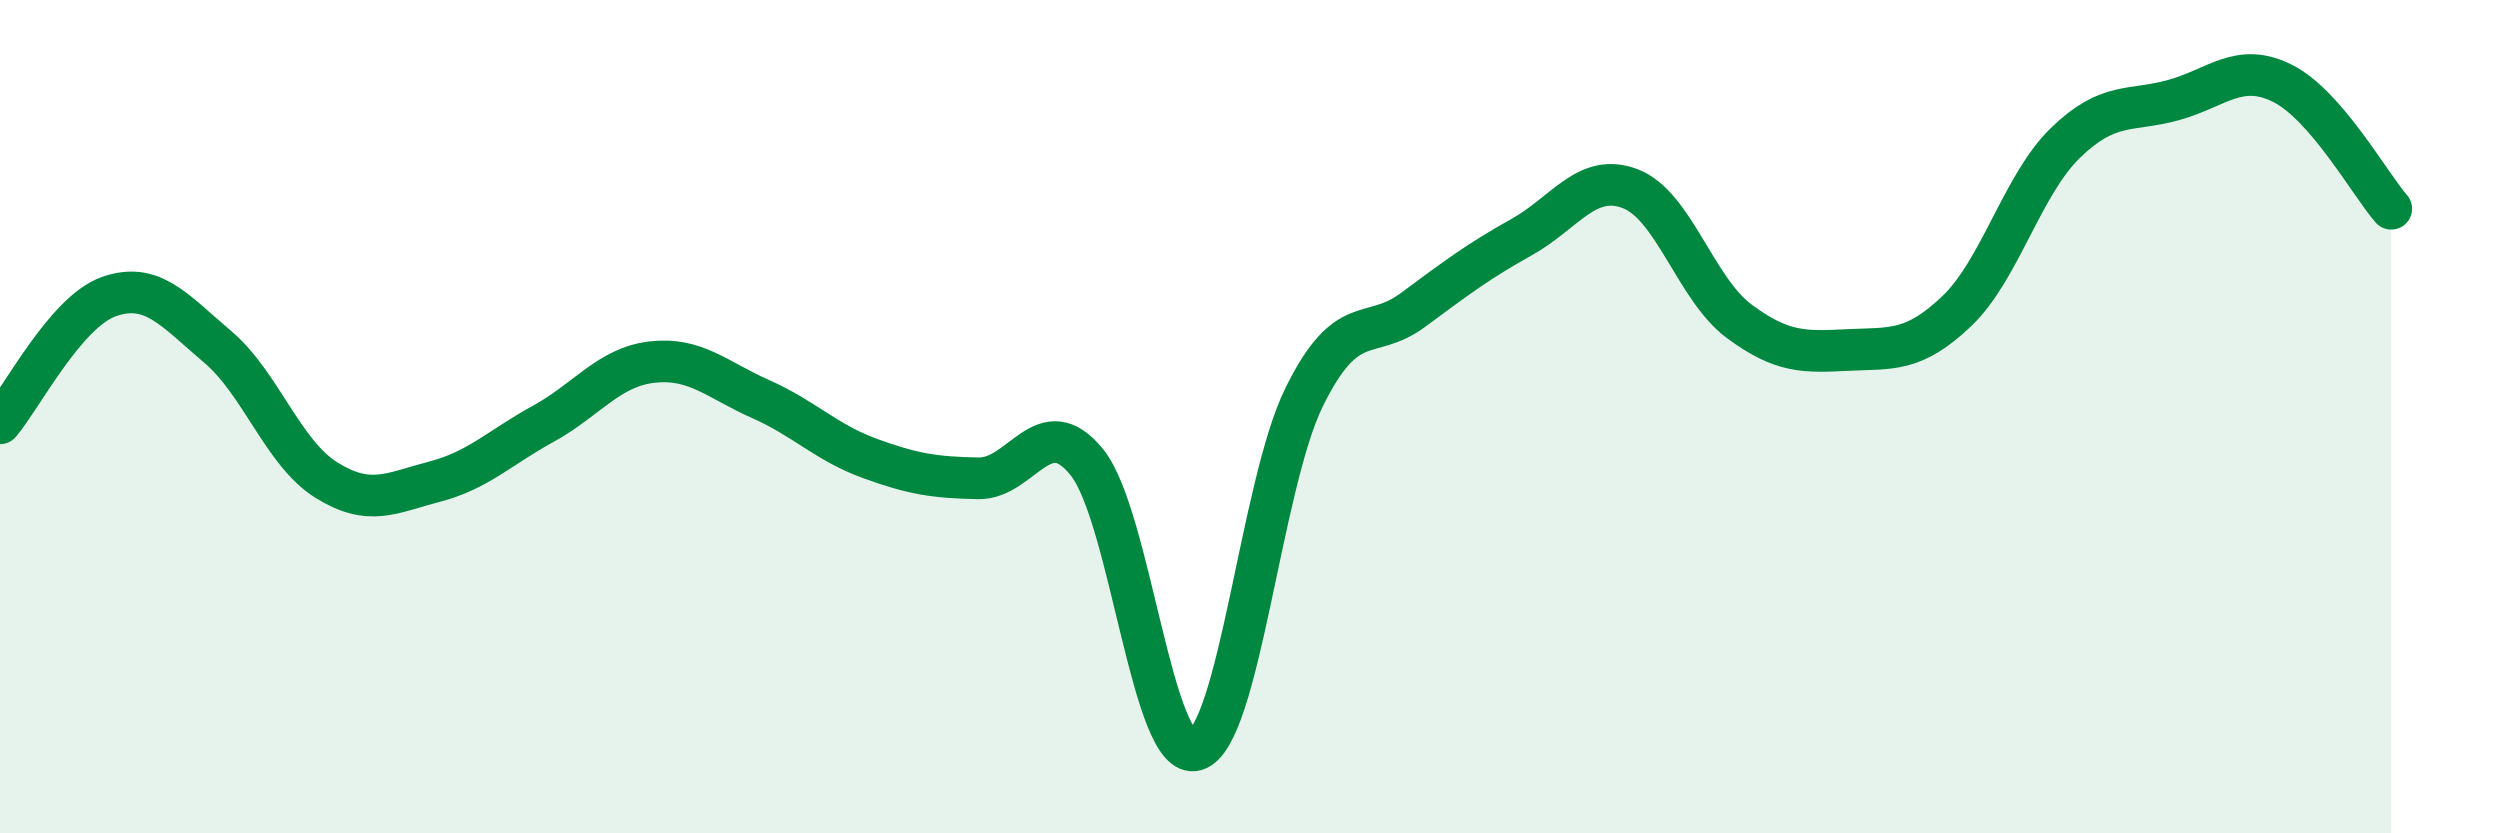
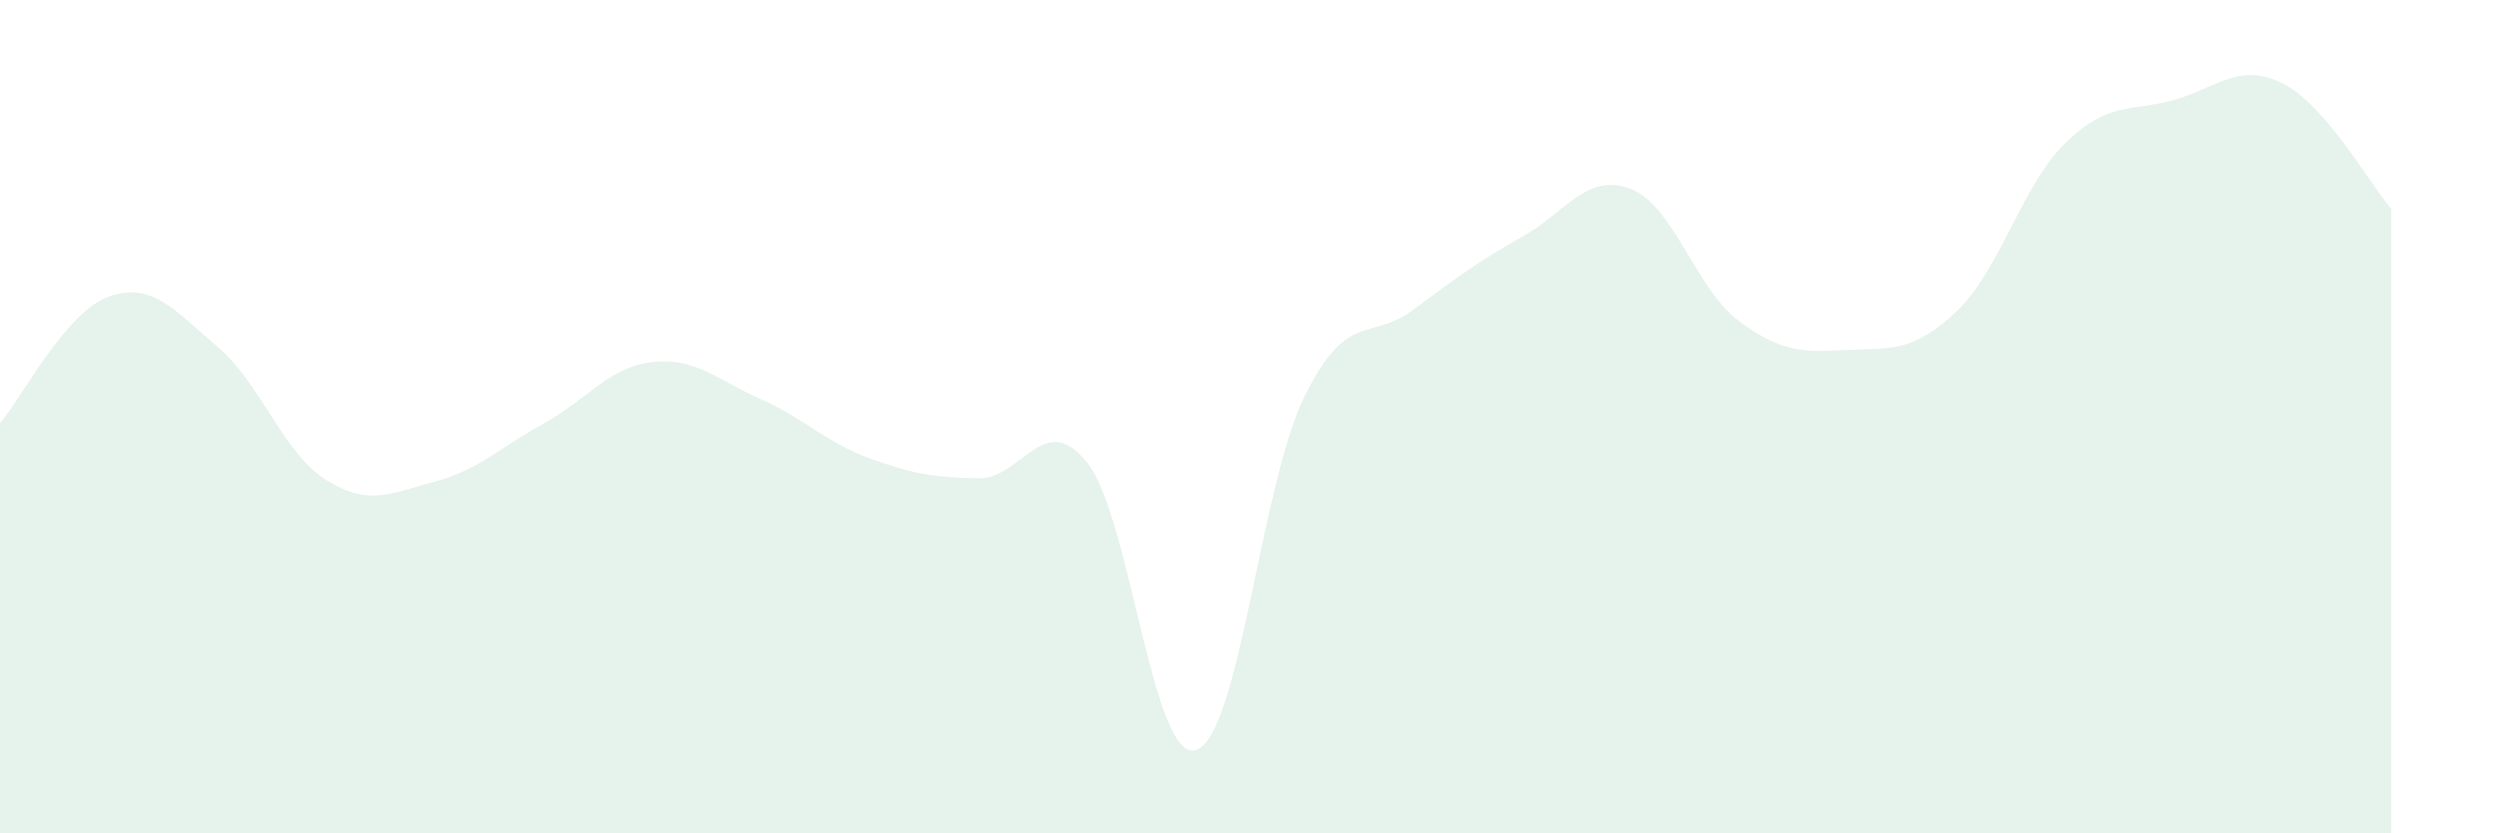
<svg xmlns="http://www.w3.org/2000/svg" width="60" height="20" viewBox="0 0 60 20">
  <path d="M 0,10.16 C 0.52,9.55 1.57,7.49 2.61,7.12 C 3.65,6.75 4.18,7.44 5.22,8.32 C 6.26,9.2 6.79,10.87 7.83,11.52 C 8.87,12.17 9.39,11.83 10.43,11.56 C 11.47,11.29 12,10.74 13.04,10.17 C 14.08,9.6 14.61,8.81 15.65,8.69 C 16.69,8.57 17.22,9.12 18.26,9.58 C 19.3,10.04 19.83,10.62 20.87,11 C 21.91,11.38 22.44,11.46 23.48,11.48 C 24.52,11.5 25.05,9.8 26.09,11.1 C 27.13,12.4 27.66,18.31 28.7,18 C 29.74,17.69 30.26,11.64 31.3,9.53 C 32.34,7.42 32.87,8.21 33.91,7.44 C 34.95,6.67 35.48,6.27 36.52,5.69 C 37.56,5.11 38.09,4.13 39.13,4.53 C 40.17,4.93 40.7,6.94 41.74,7.71 C 42.78,8.48 43.31,8.45 44.35,8.4 C 45.39,8.35 45.92,8.46 46.96,7.47 C 48,6.48 48.53,4.44 49.57,3.43 C 50.61,2.42 51.13,2.69 52.17,2.4 C 53.21,2.11 53.74,1.48 54.78,2 C 55.82,2.52 56.87,4.41 57.39,5.01L57.39 20L0 20Z" fill="#008740" opacity="0.1" stroke-linecap="round" stroke-linejoin="round" />
-   <path d="M 0,10.16 C 0.52,9.55 1.57,7.49 2.61,7.12 C 3.65,6.75 4.18,7.44 5.22,8.32 C 6.26,9.2 6.79,10.87 7.83,11.52 C 8.87,12.17 9.39,11.83 10.43,11.56 C 11.47,11.29 12,10.74 13.04,10.17 C 14.08,9.6 14.61,8.81 15.65,8.69 C 16.69,8.57 17.22,9.12 18.26,9.58 C 19.3,10.04 19.83,10.62 20.87,11 C 21.91,11.38 22.44,11.46 23.48,11.48 C 24.52,11.5 25.05,9.8 26.09,11.1 C 27.13,12.4 27.66,18.31 28.7,18 C 29.74,17.69 30.26,11.64 31.3,9.53 C 32.34,7.42 32.87,8.21 33.91,7.44 C 34.95,6.67 35.48,6.27 36.52,5.69 C 37.56,5.11 38.09,4.13 39.13,4.53 C 40.17,4.93 40.7,6.94 41.74,7.71 C 42.78,8.48 43.31,8.45 44.35,8.4 C 45.39,8.35 45.92,8.46 46.96,7.47 C 48,6.48 48.53,4.44 49.57,3.43 C 50.61,2.42 51.13,2.69 52.17,2.4 C 53.21,2.11 53.74,1.48 54.78,2 C 55.82,2.52 56.87,4.41 57.39,5.01" stroke="#008740" stroke-width="1" fill="none" stroke-linecap="round" stroke-linejoin="round" />
</svg>